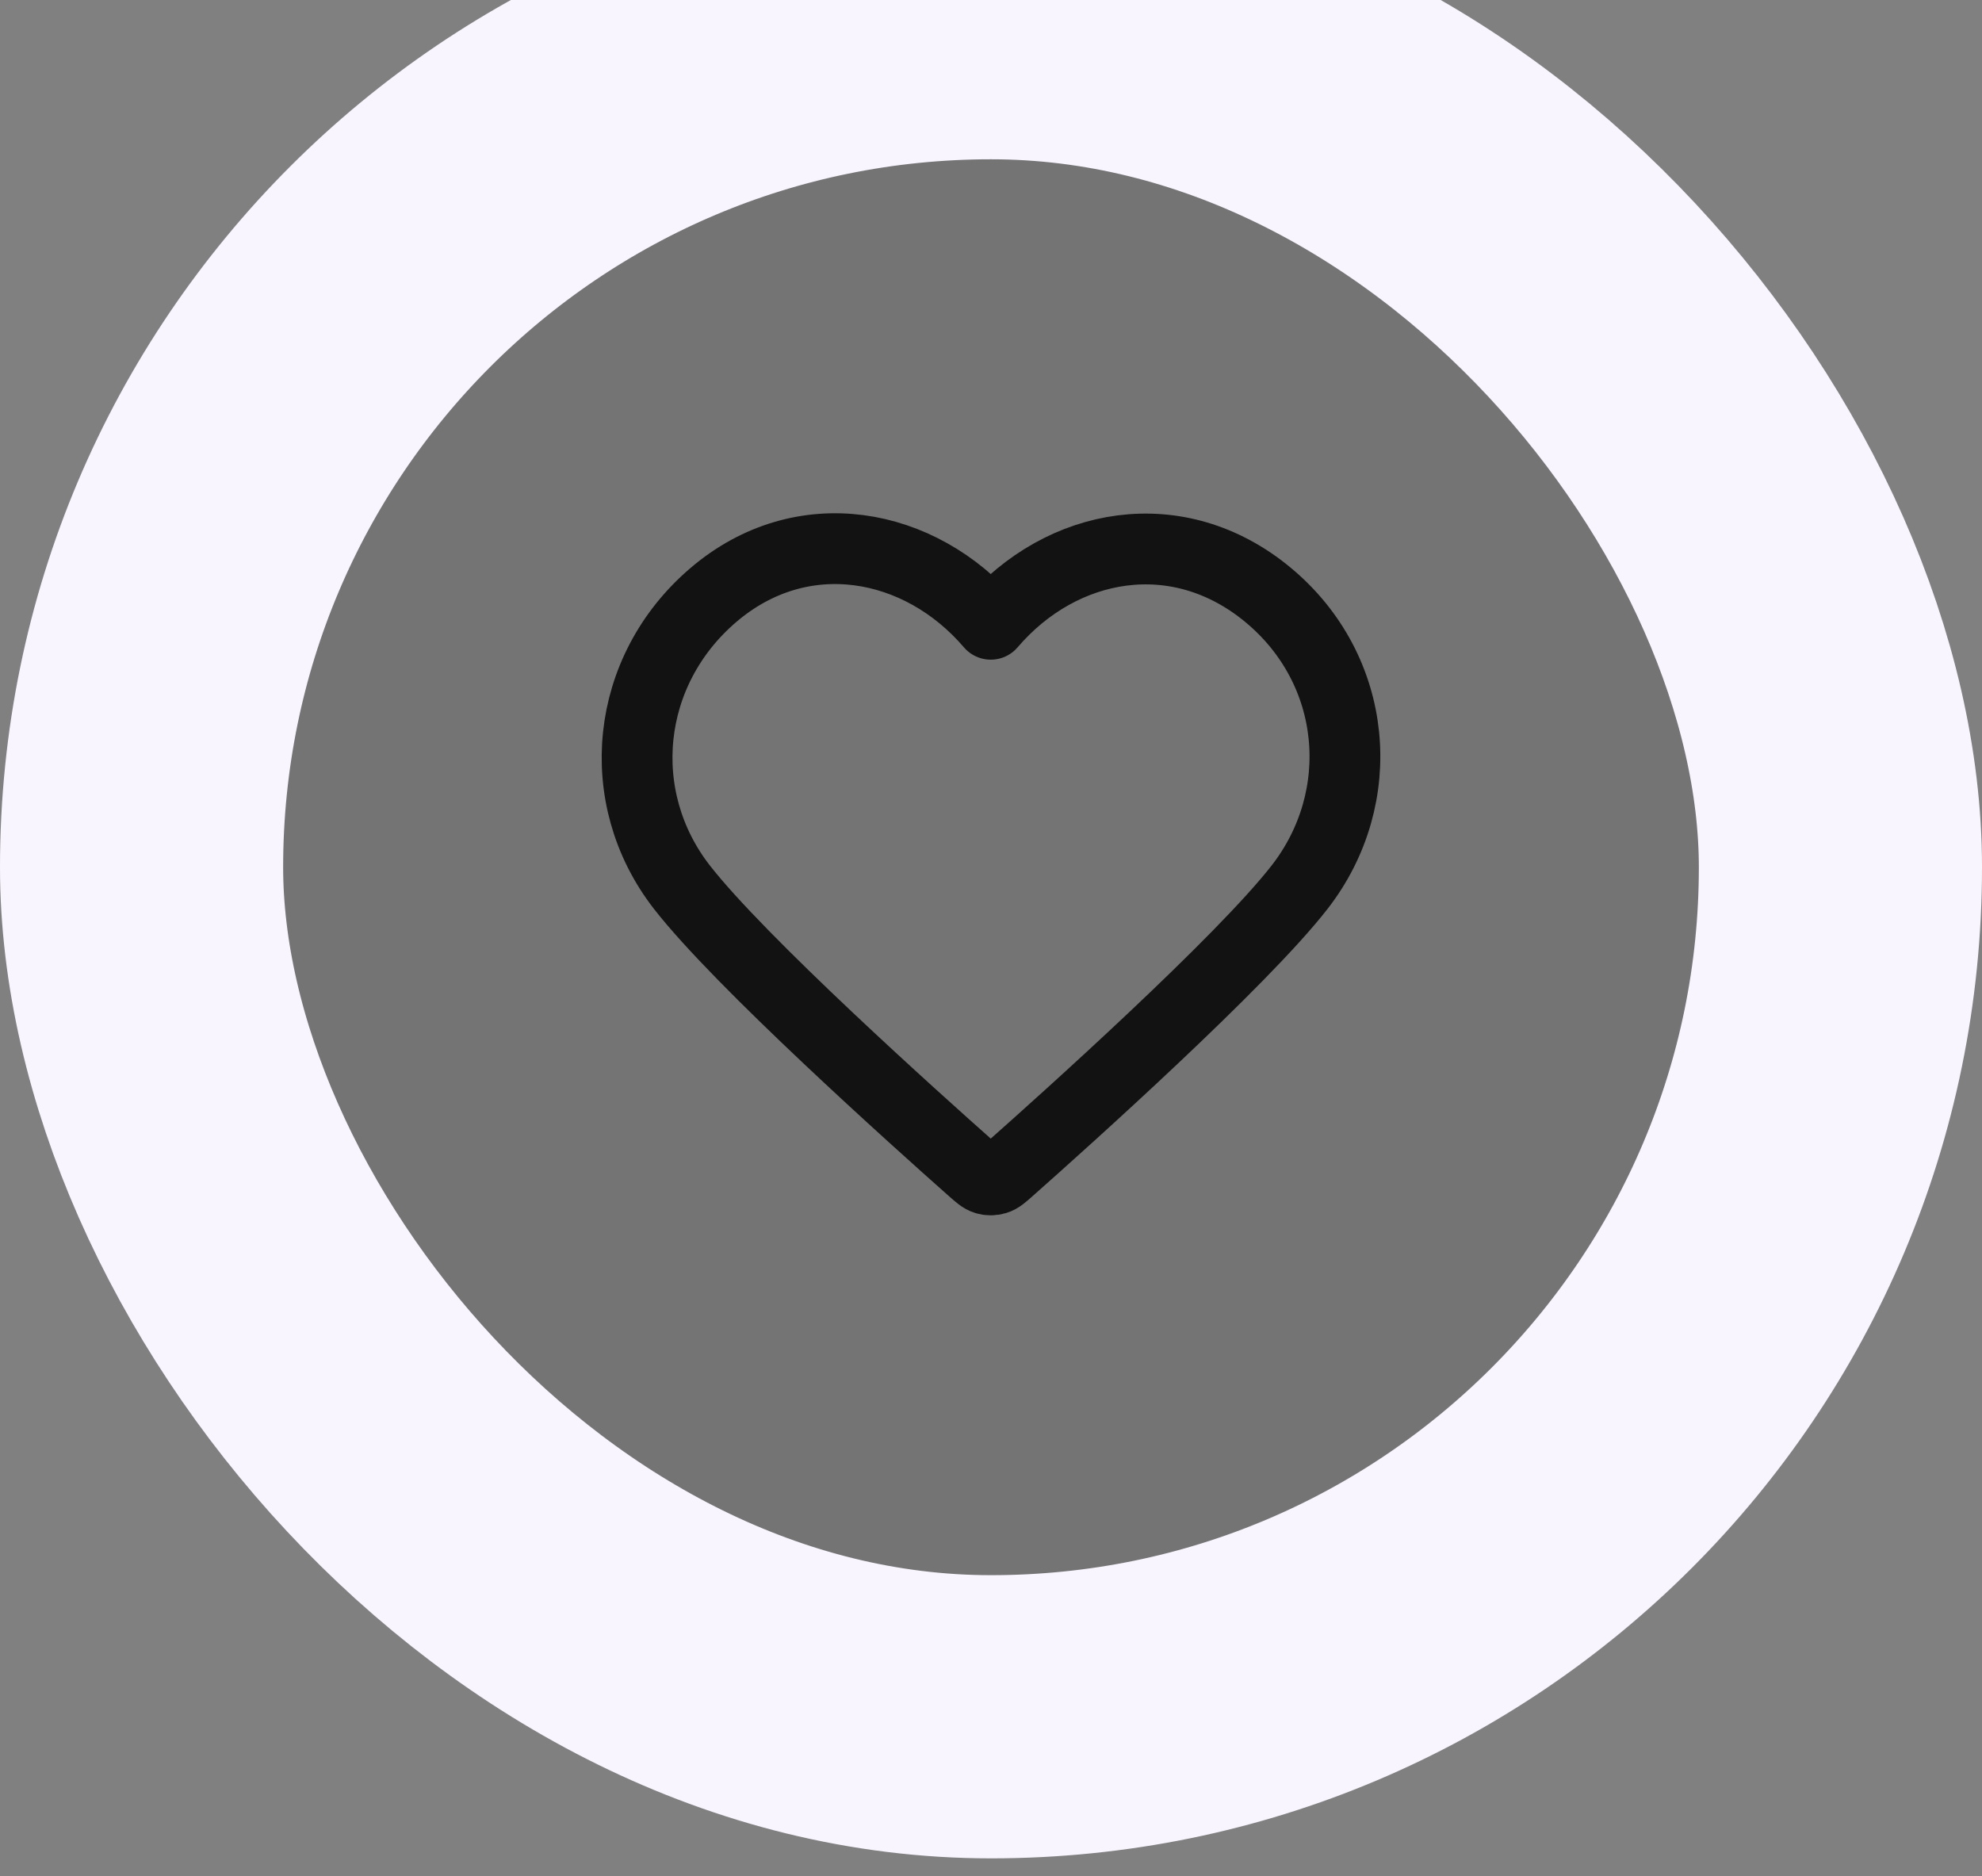
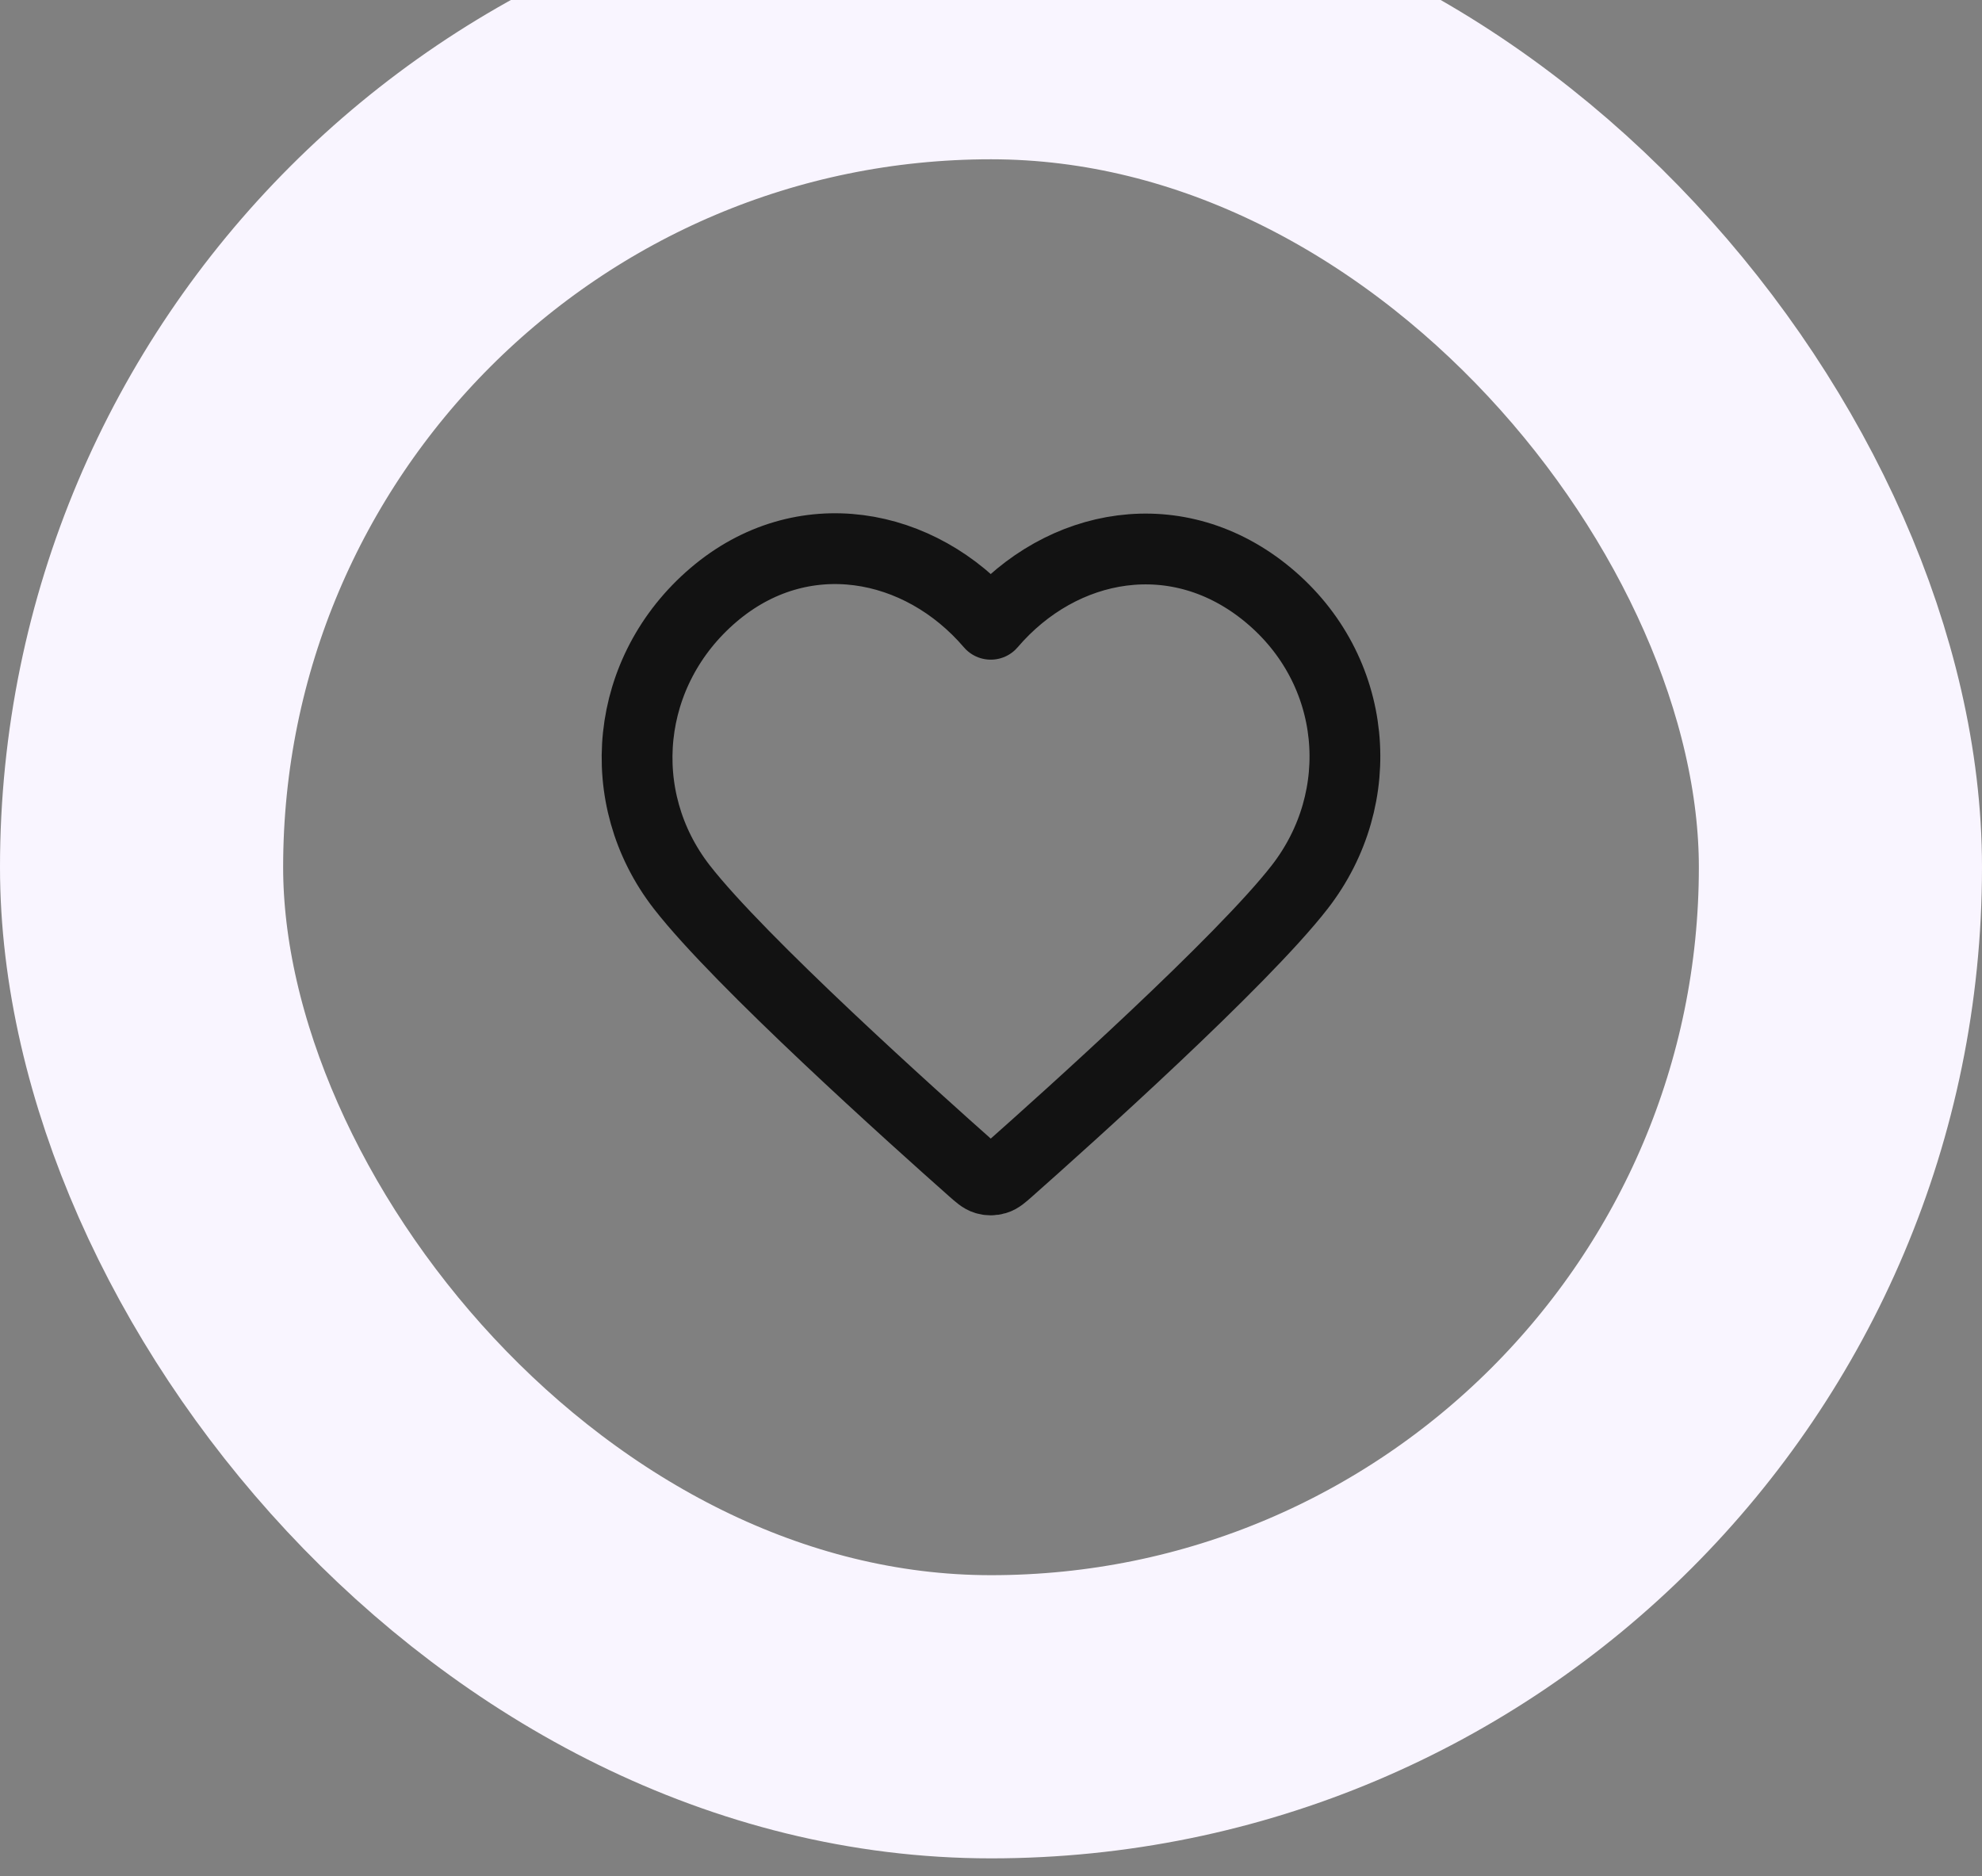
<svg xmlns="http://www.w3.org/2000/svg" width="56" height="53" viewBox="0 0 56 53" fill="none">
  <rect x="0" y="0" width="56" height="53" fill="#808080" stroke="none" />
-   <rect x="4" y="0.5" width="48" height="48" rx="24" fill="#121212" fill-opacity="0.1" />
  <rect x="4" y="0.5" width="48" height="48" rx="24" stroke="#F9F5FF" stroke-width="8" />
  <path fill-rule="evenodd" clip-rule="evenodd" d="M27.993 17.636C25.994 15.298 22.66 14.67 20.155 16.81C17.65 18.95 17.297 22.529 19.264 25.06C20.9 27.165 25.85 31.604 27.472 33.041C27.654 33.202 27.744 33.282 27.85 33.313C27.943 33.341 28.044 33.341 28.136 33.313C28.242 33.282 28.333 33.202 28.514 33.041C30.137 31.604 35.087 27.165 36.722 25.06C38.689 22.529 38.38 18.928 35.832 16.81C33.283 14.692 29.992 15.298 27.993 17.636Z" stroke="#121212" stroke-width="2" stroke-linecap="round" stroke-linejoin="round" />
</svg>